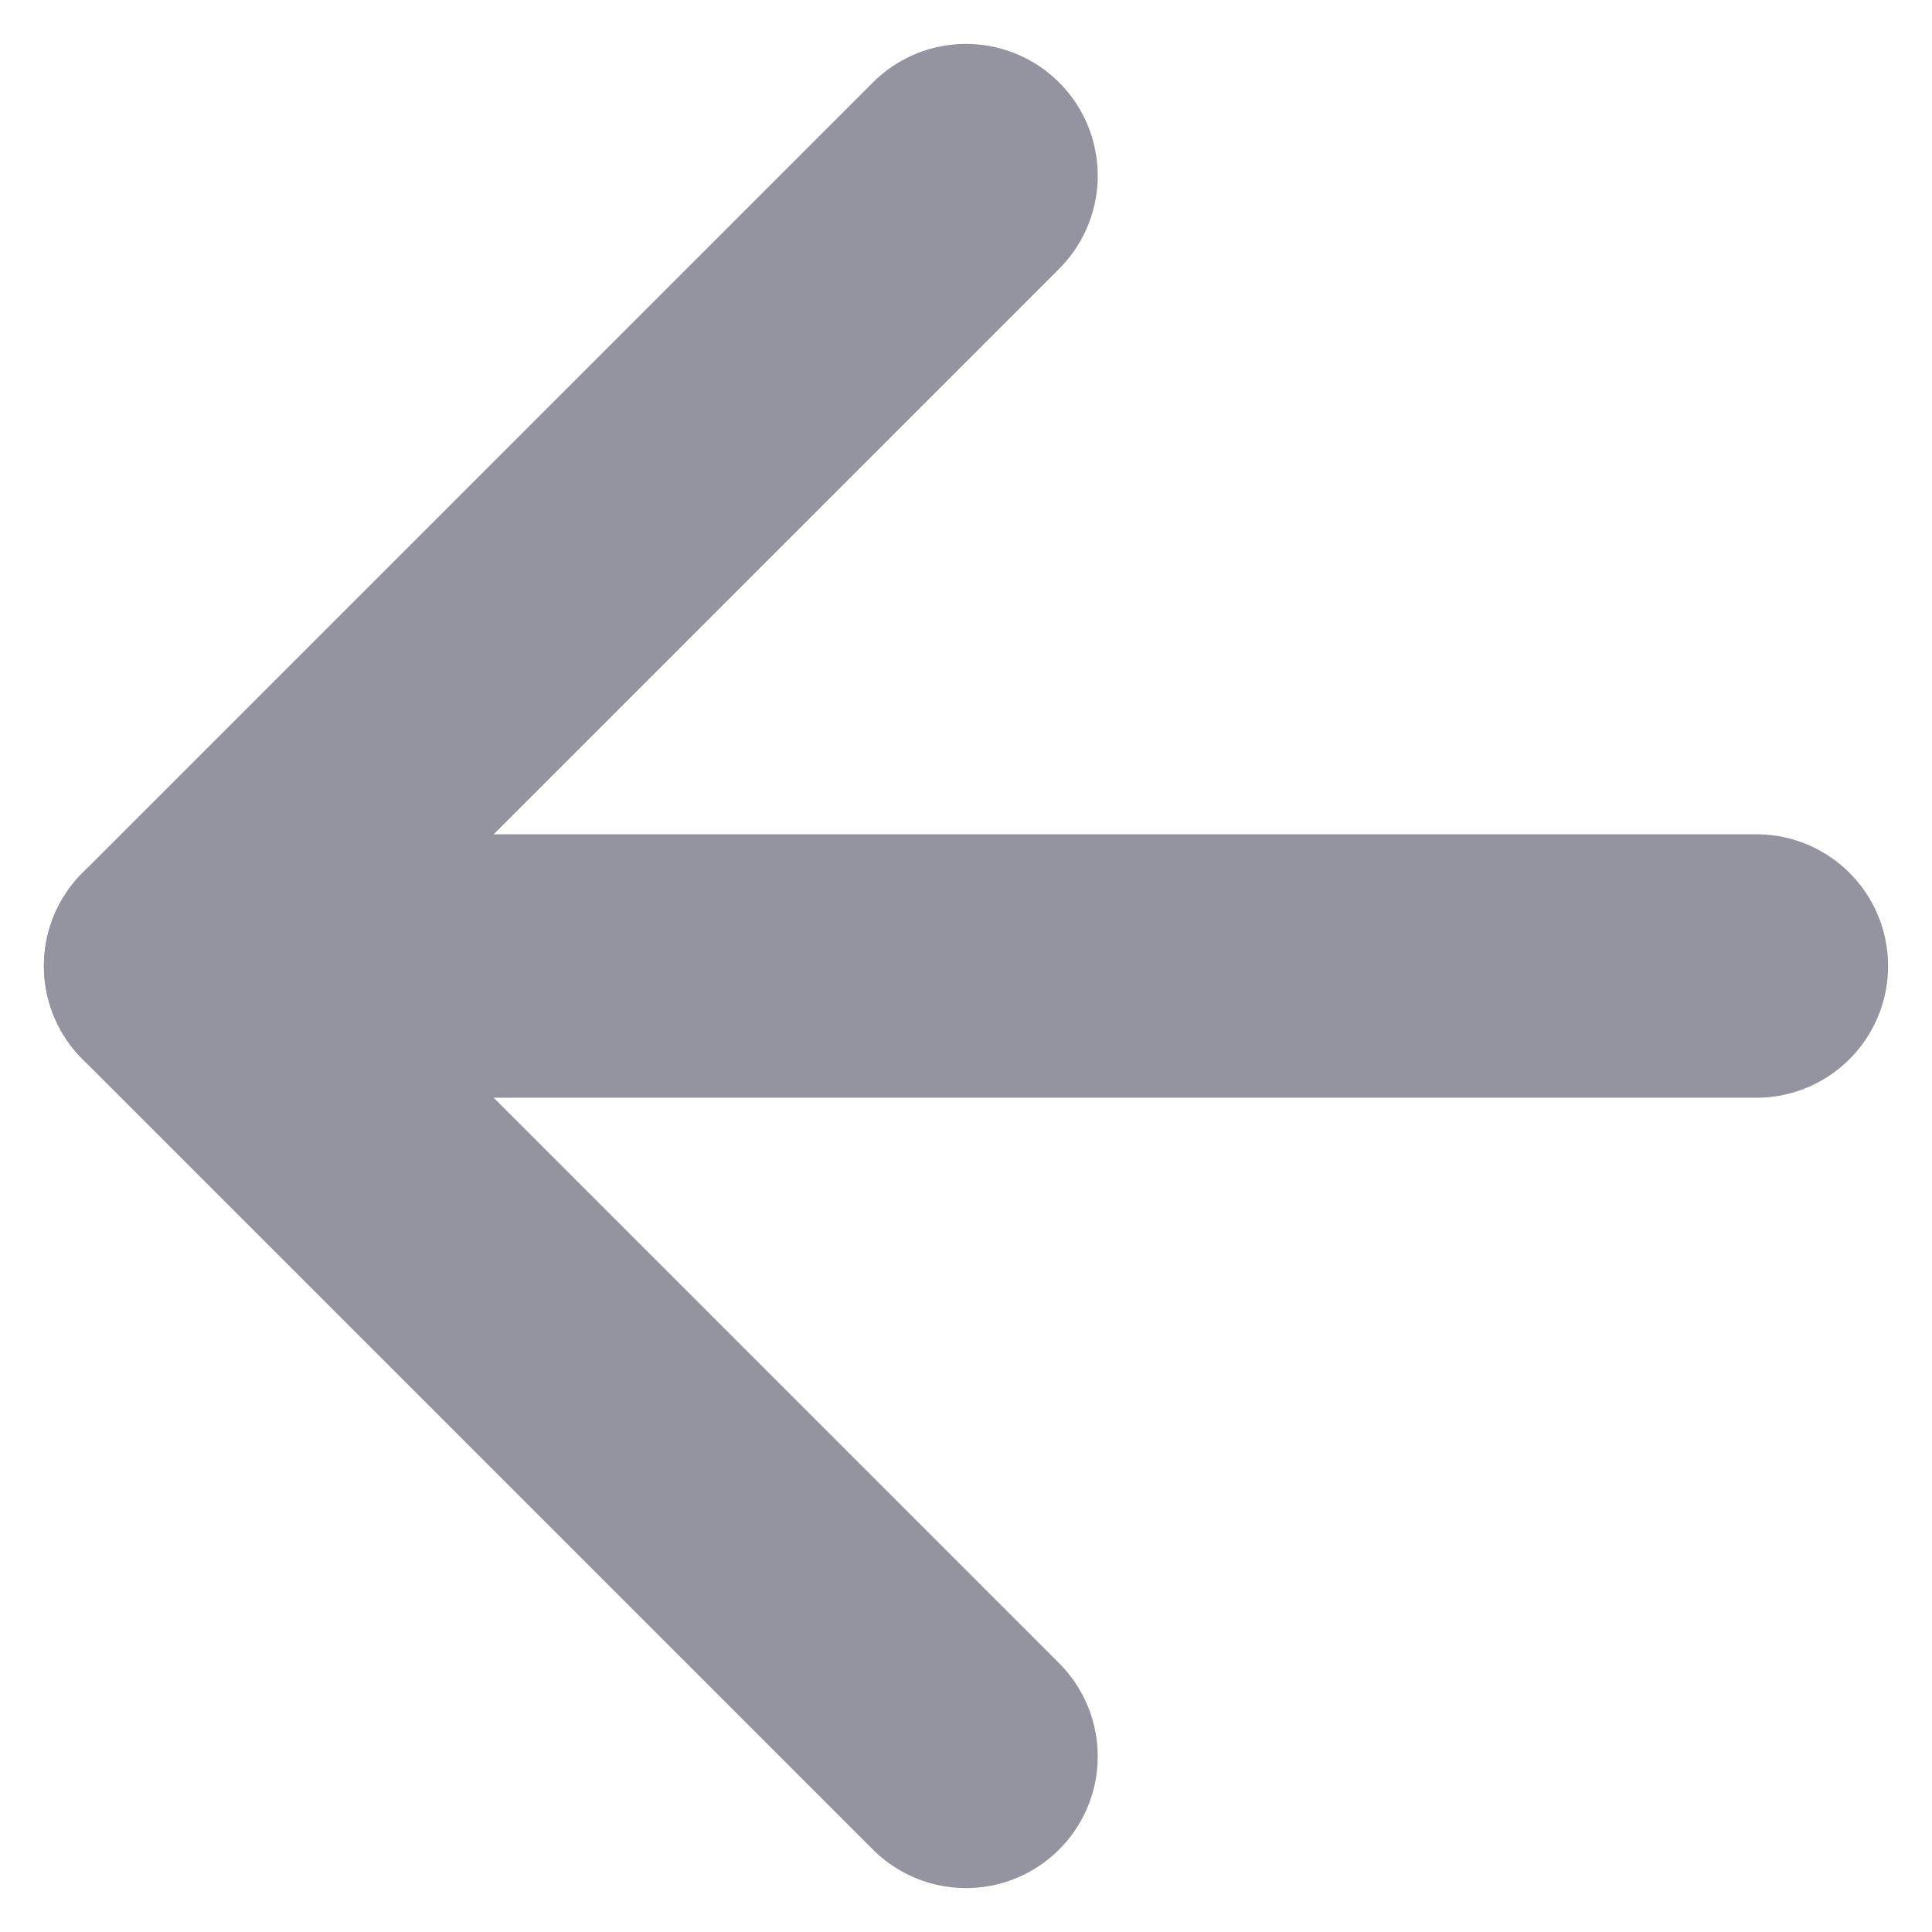
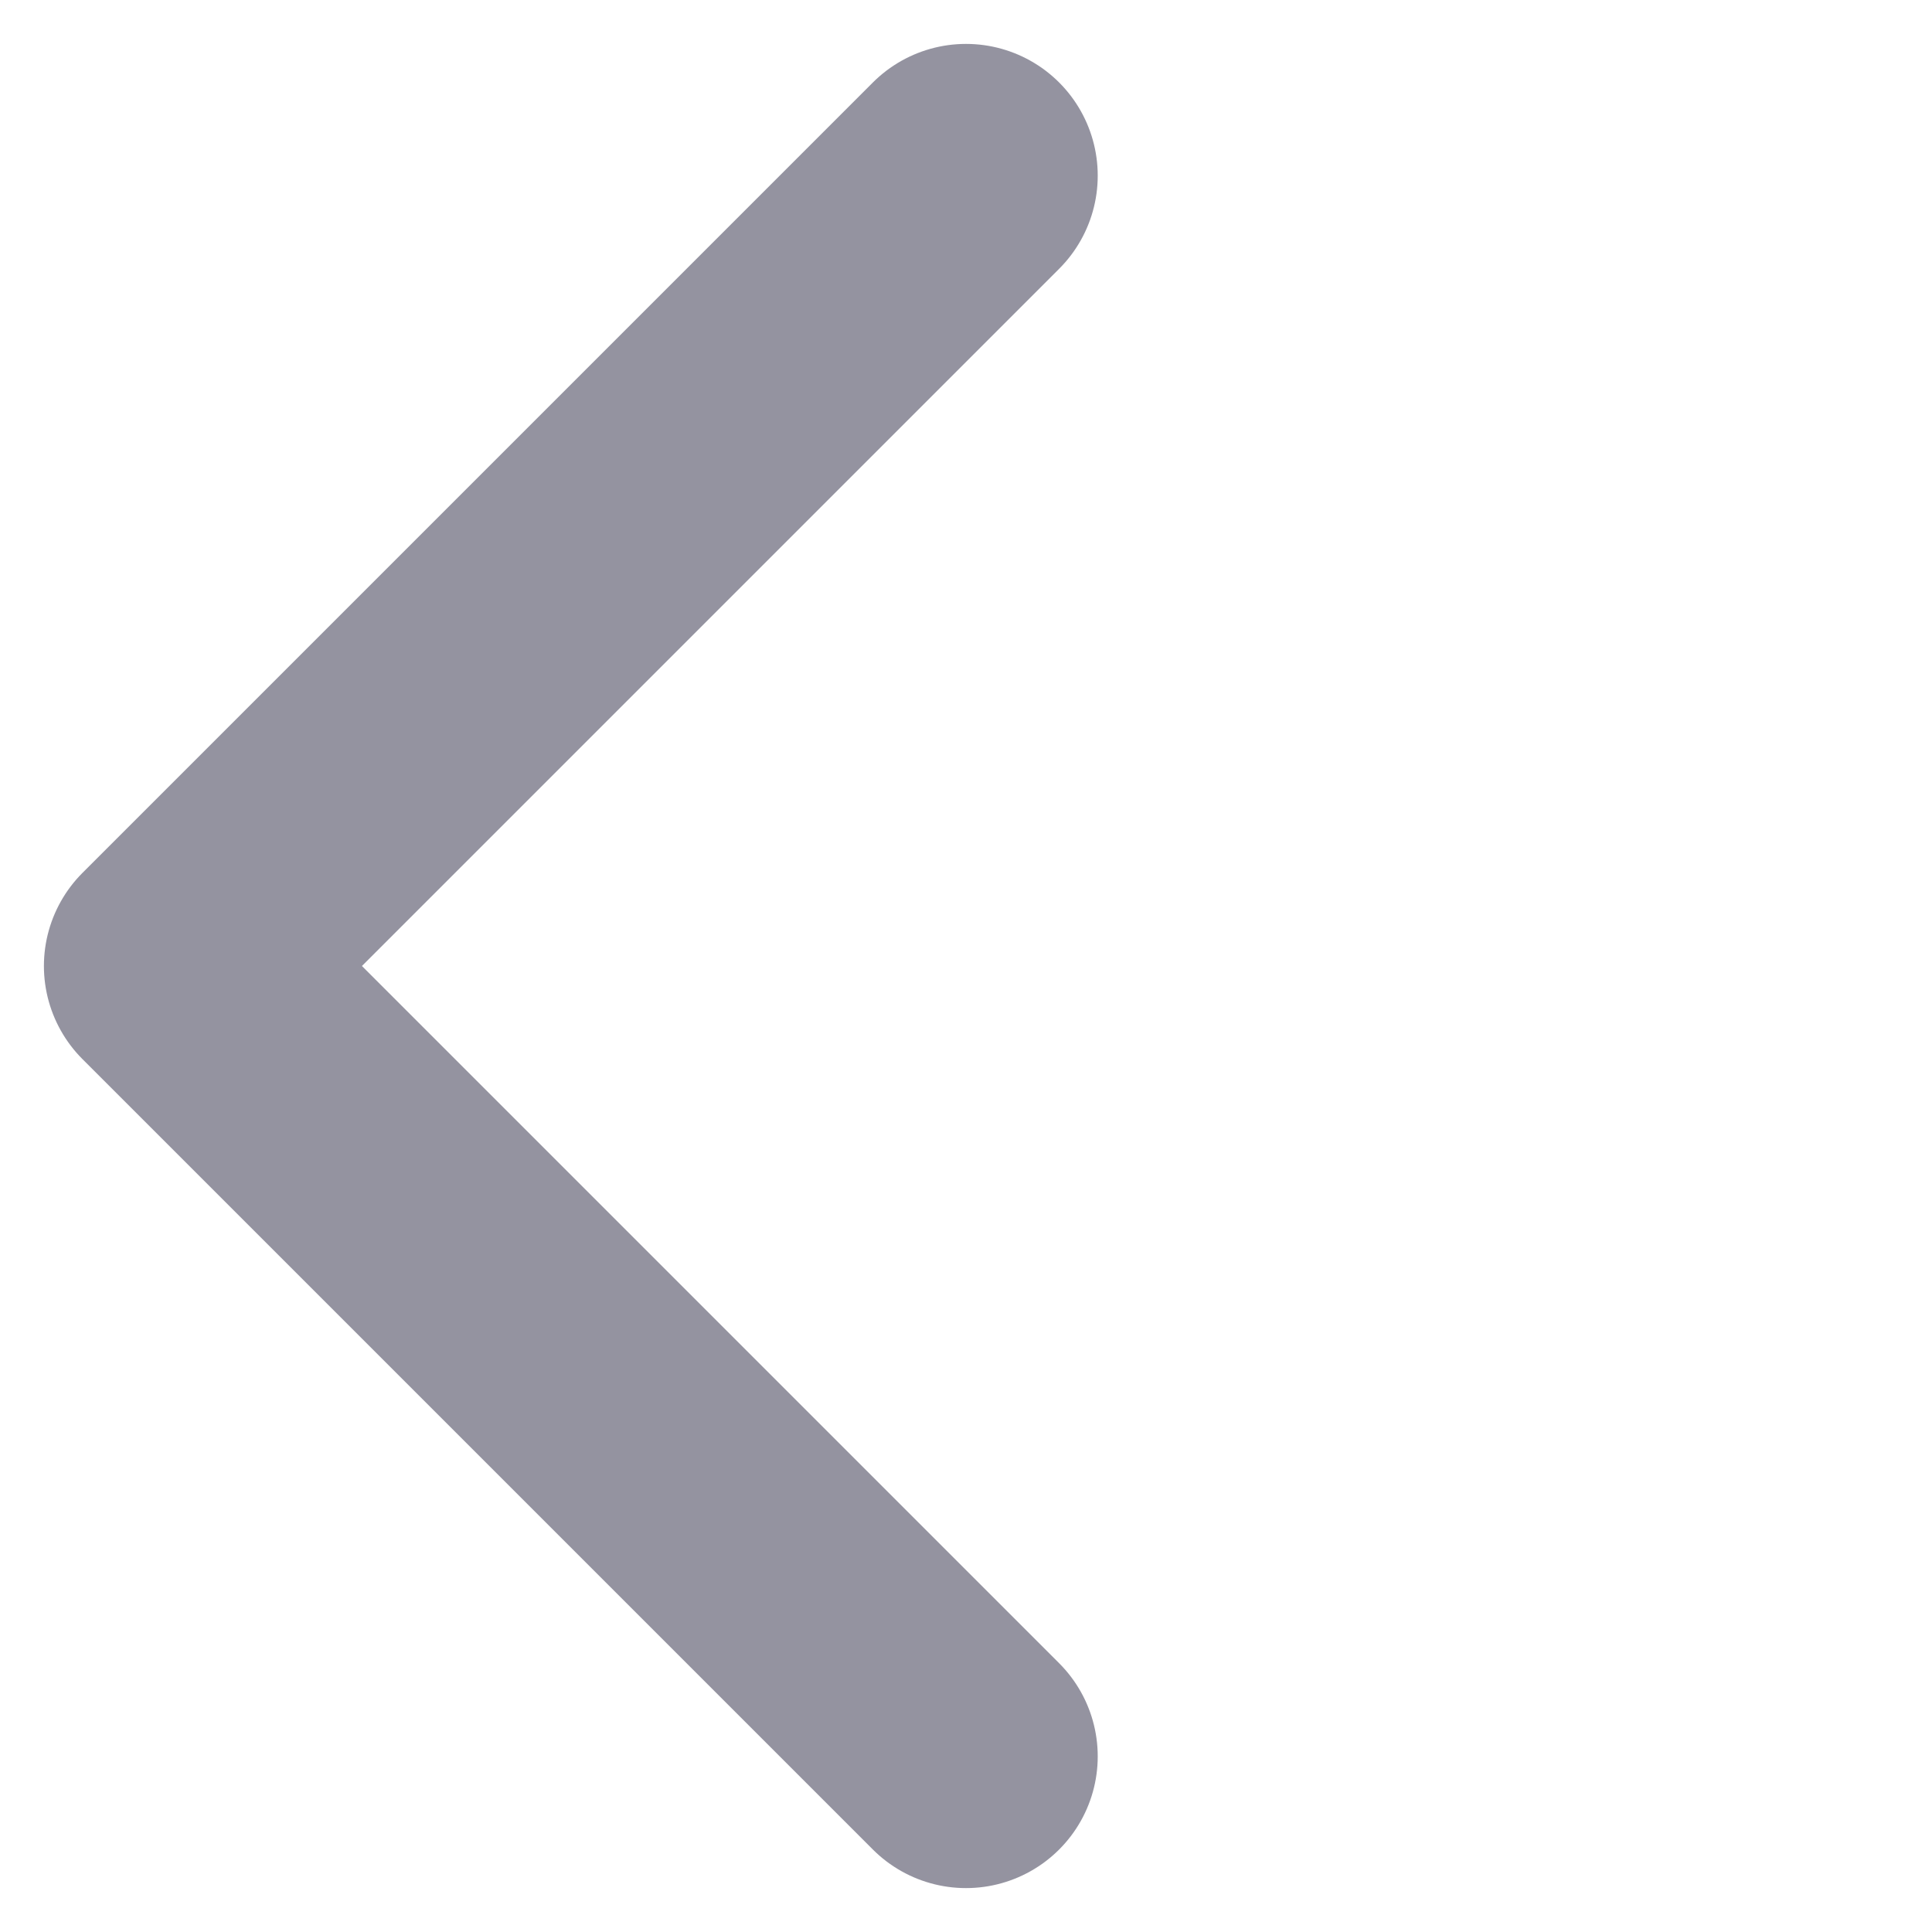
<svg xmlns="http://www.w3.org/2000/svg" width="11" height="11" viewBox="0 0 11 11" fill="none">
-   <path d="M10 5.5H1" stroke="#9493A0" stroke-width="1.5" stroke-linecap="round" stroke-linejoin="round" />
  <path d="M5.5 10L1 5.5L5.5 1" stroke="#9493A0" stroke-width="1.5" stroke-linecap="round" stroke-linejoin="round" />
</svg>